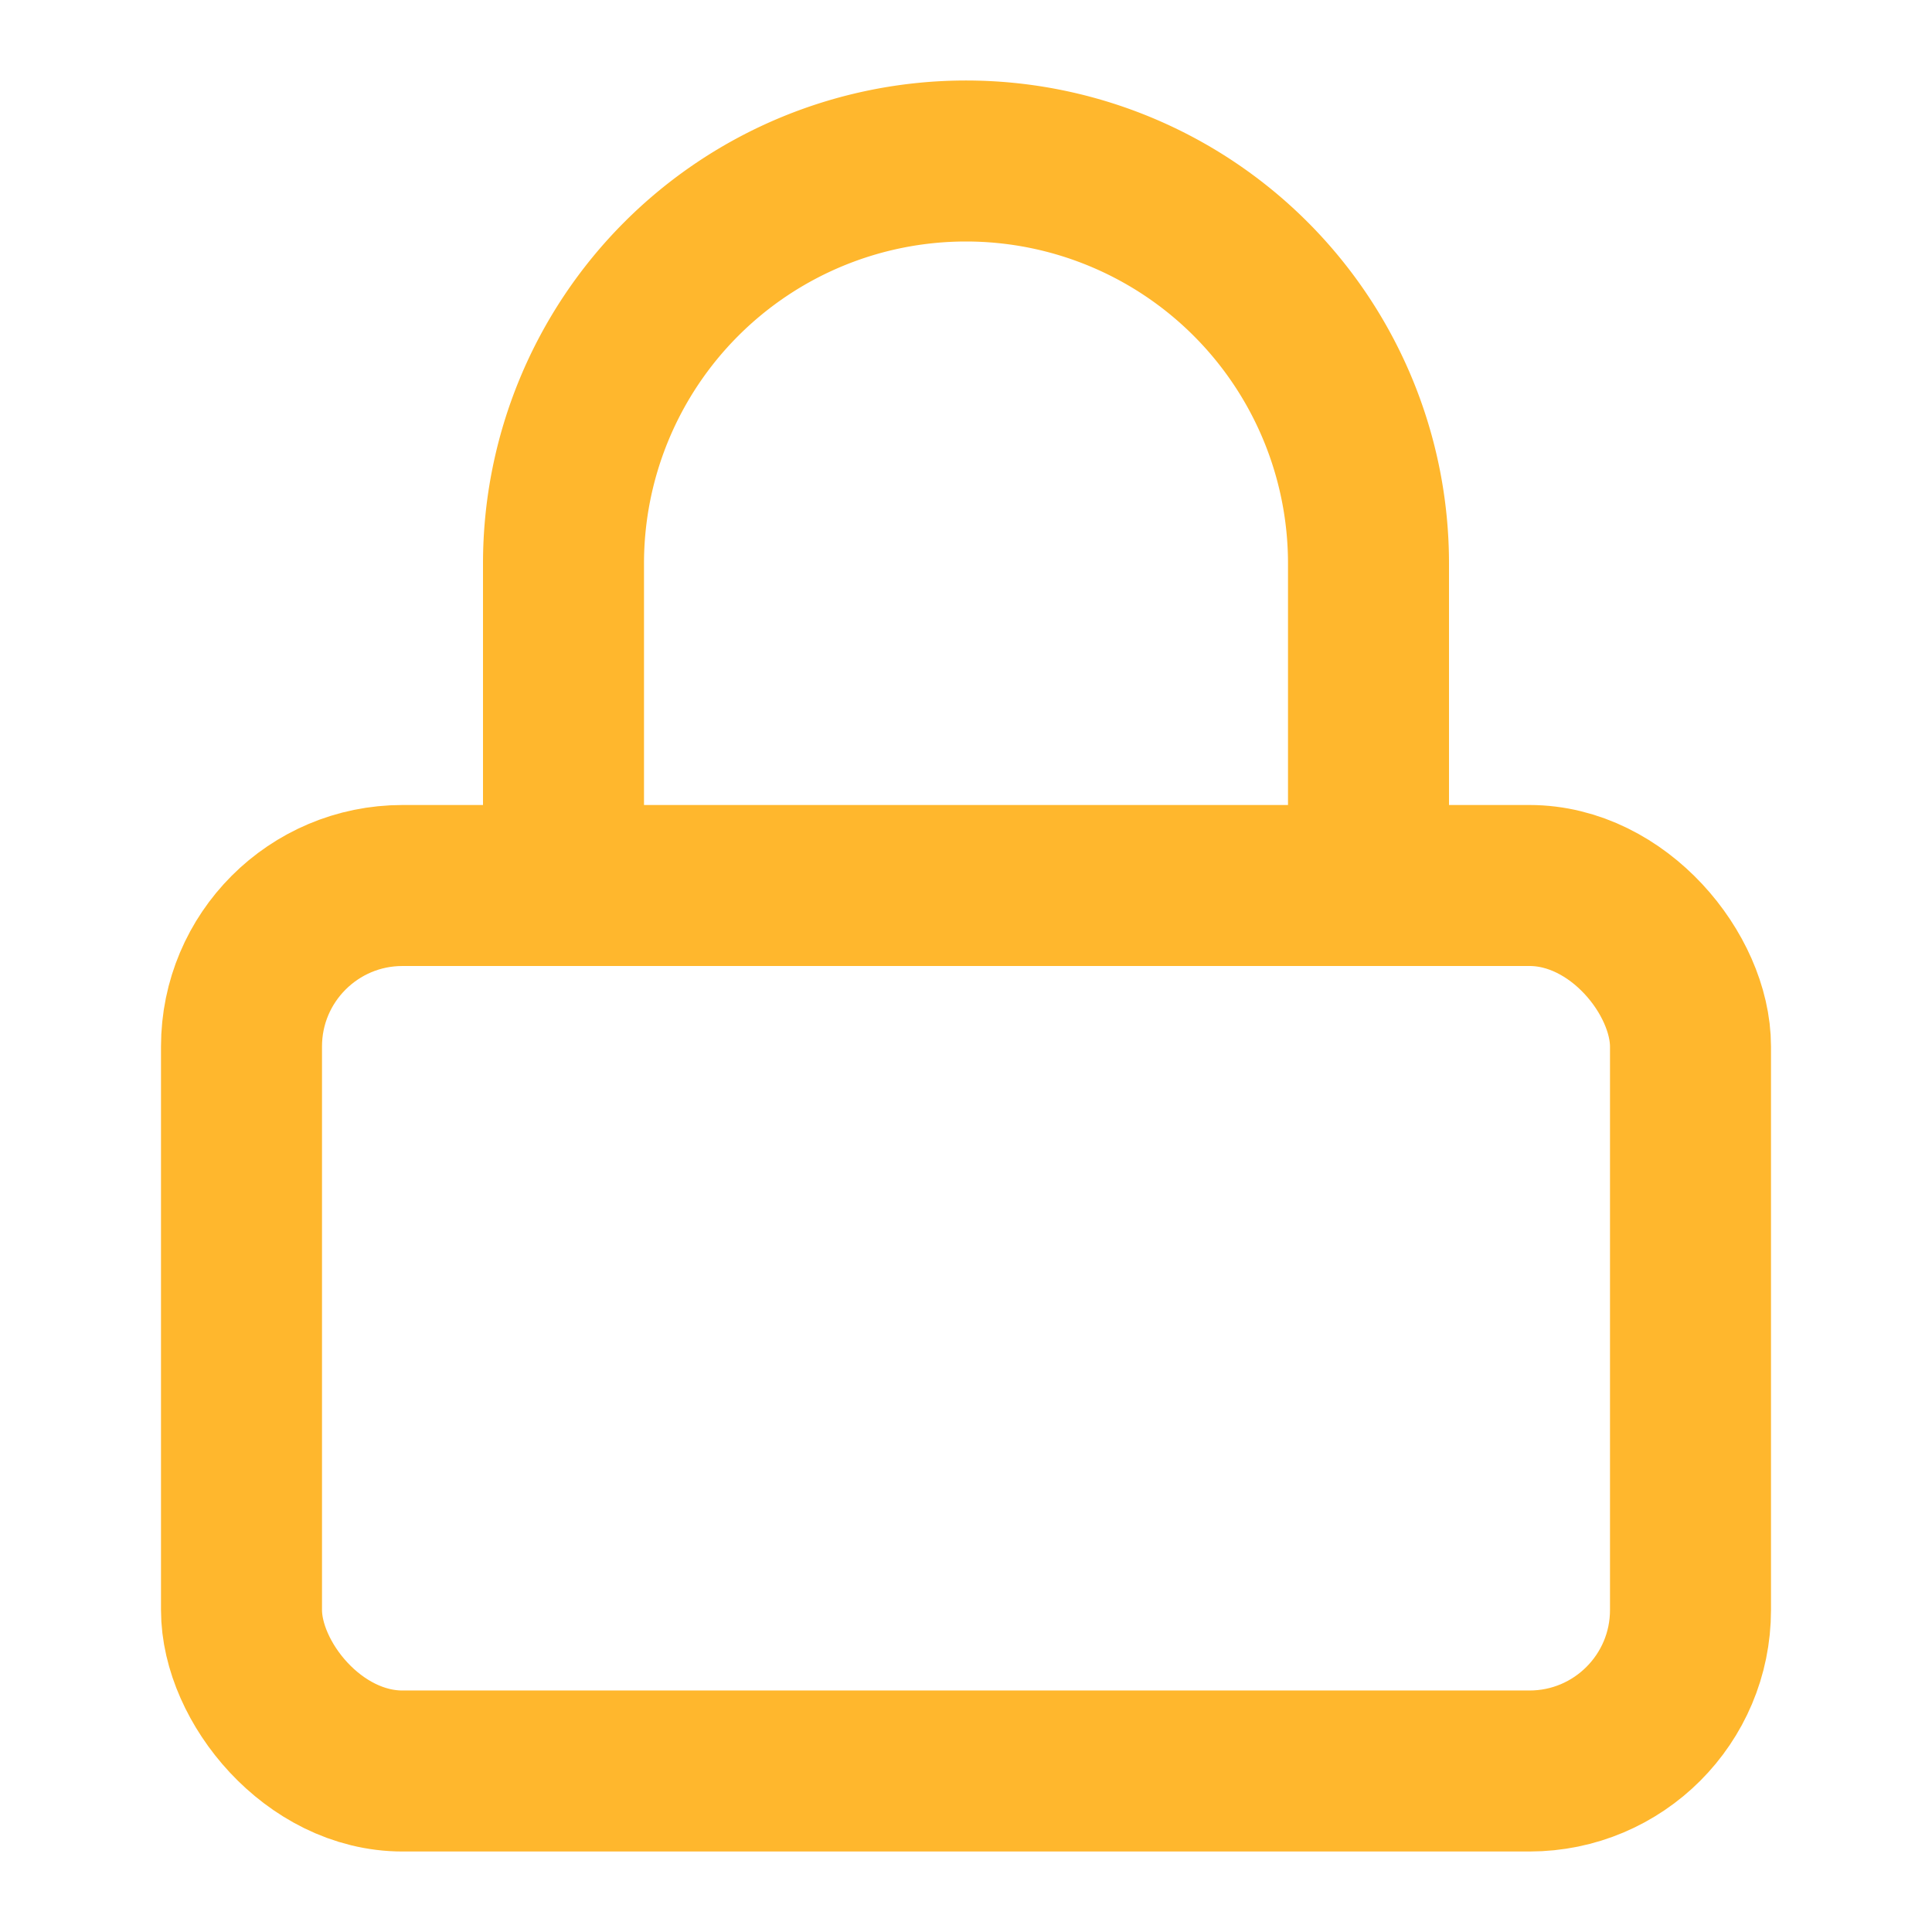
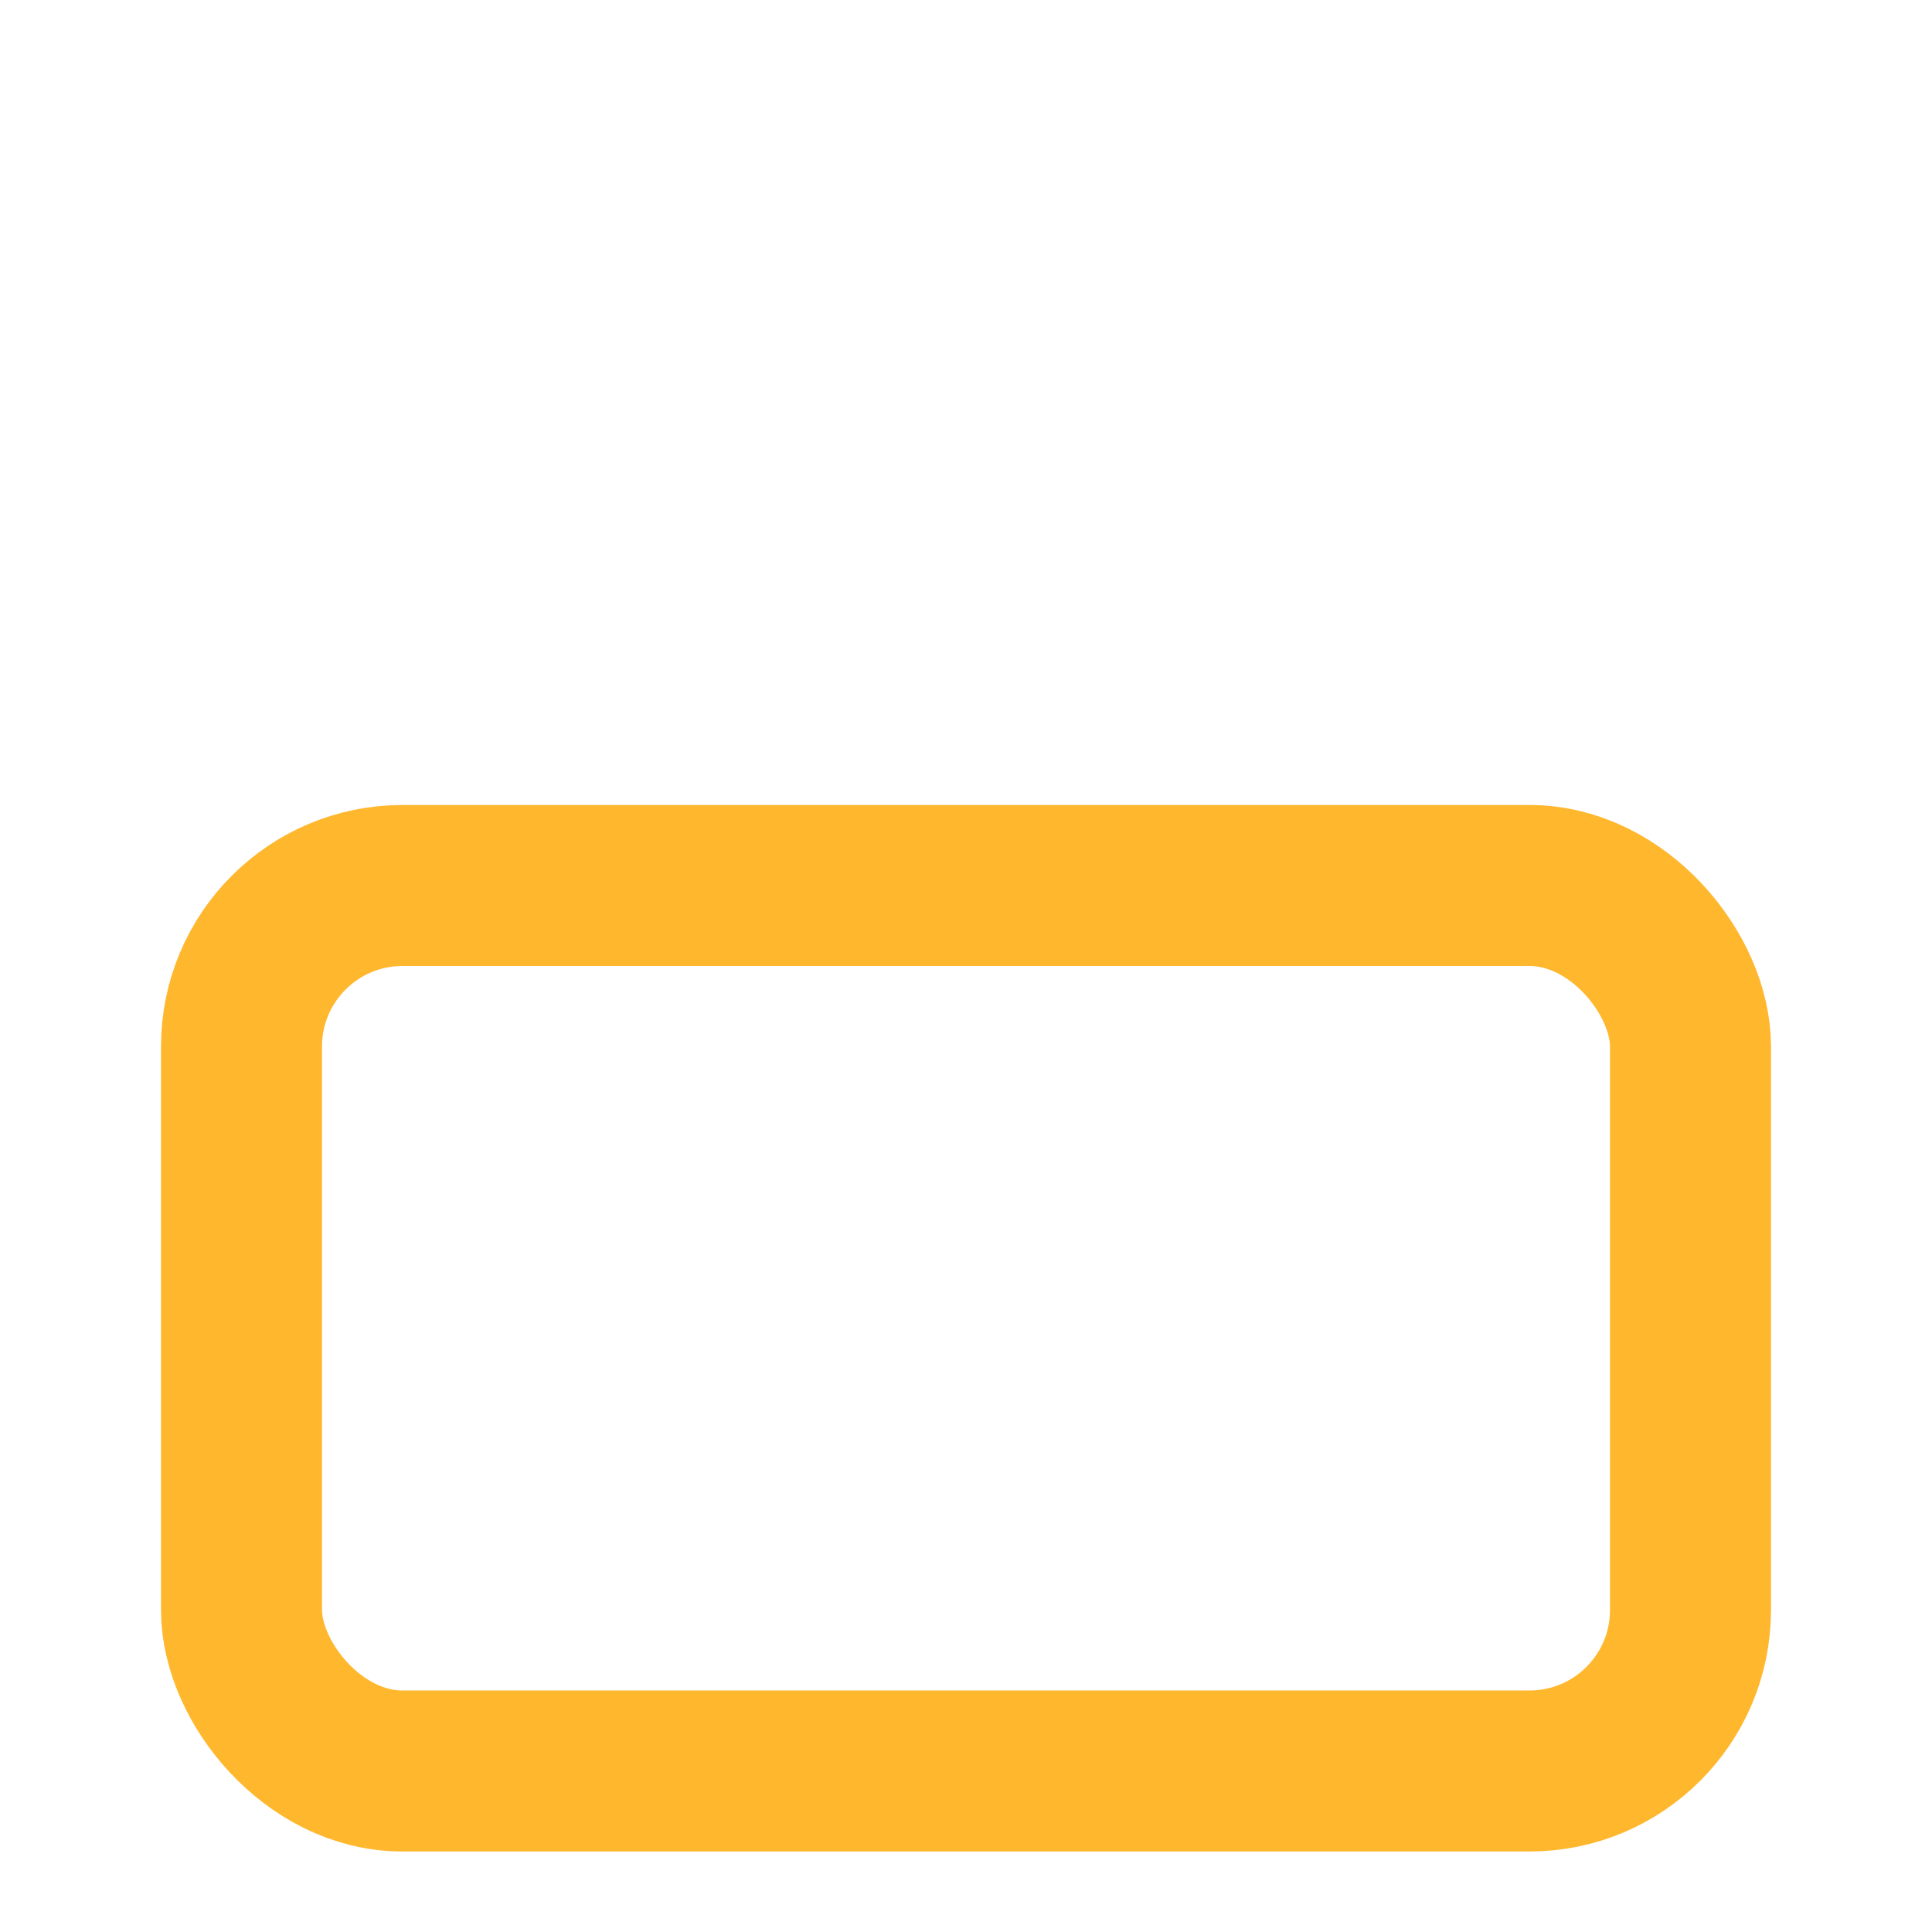
<svg xmlns="http://www.w3.org/2000/svg" width="24" height="24" viewBox="0 0 24 24" fill="none" stroke="#FFB72D" stroke-width="2" stroke-linecap="round" stroke-linejoin="round" class="feather feather-lock">
  <rect x="3" y="11" width="18" height="11" rx="2" ry="2" />
-   <path d="M7 11V7a5 5 0 0 1 10 0v4" />
</svg>